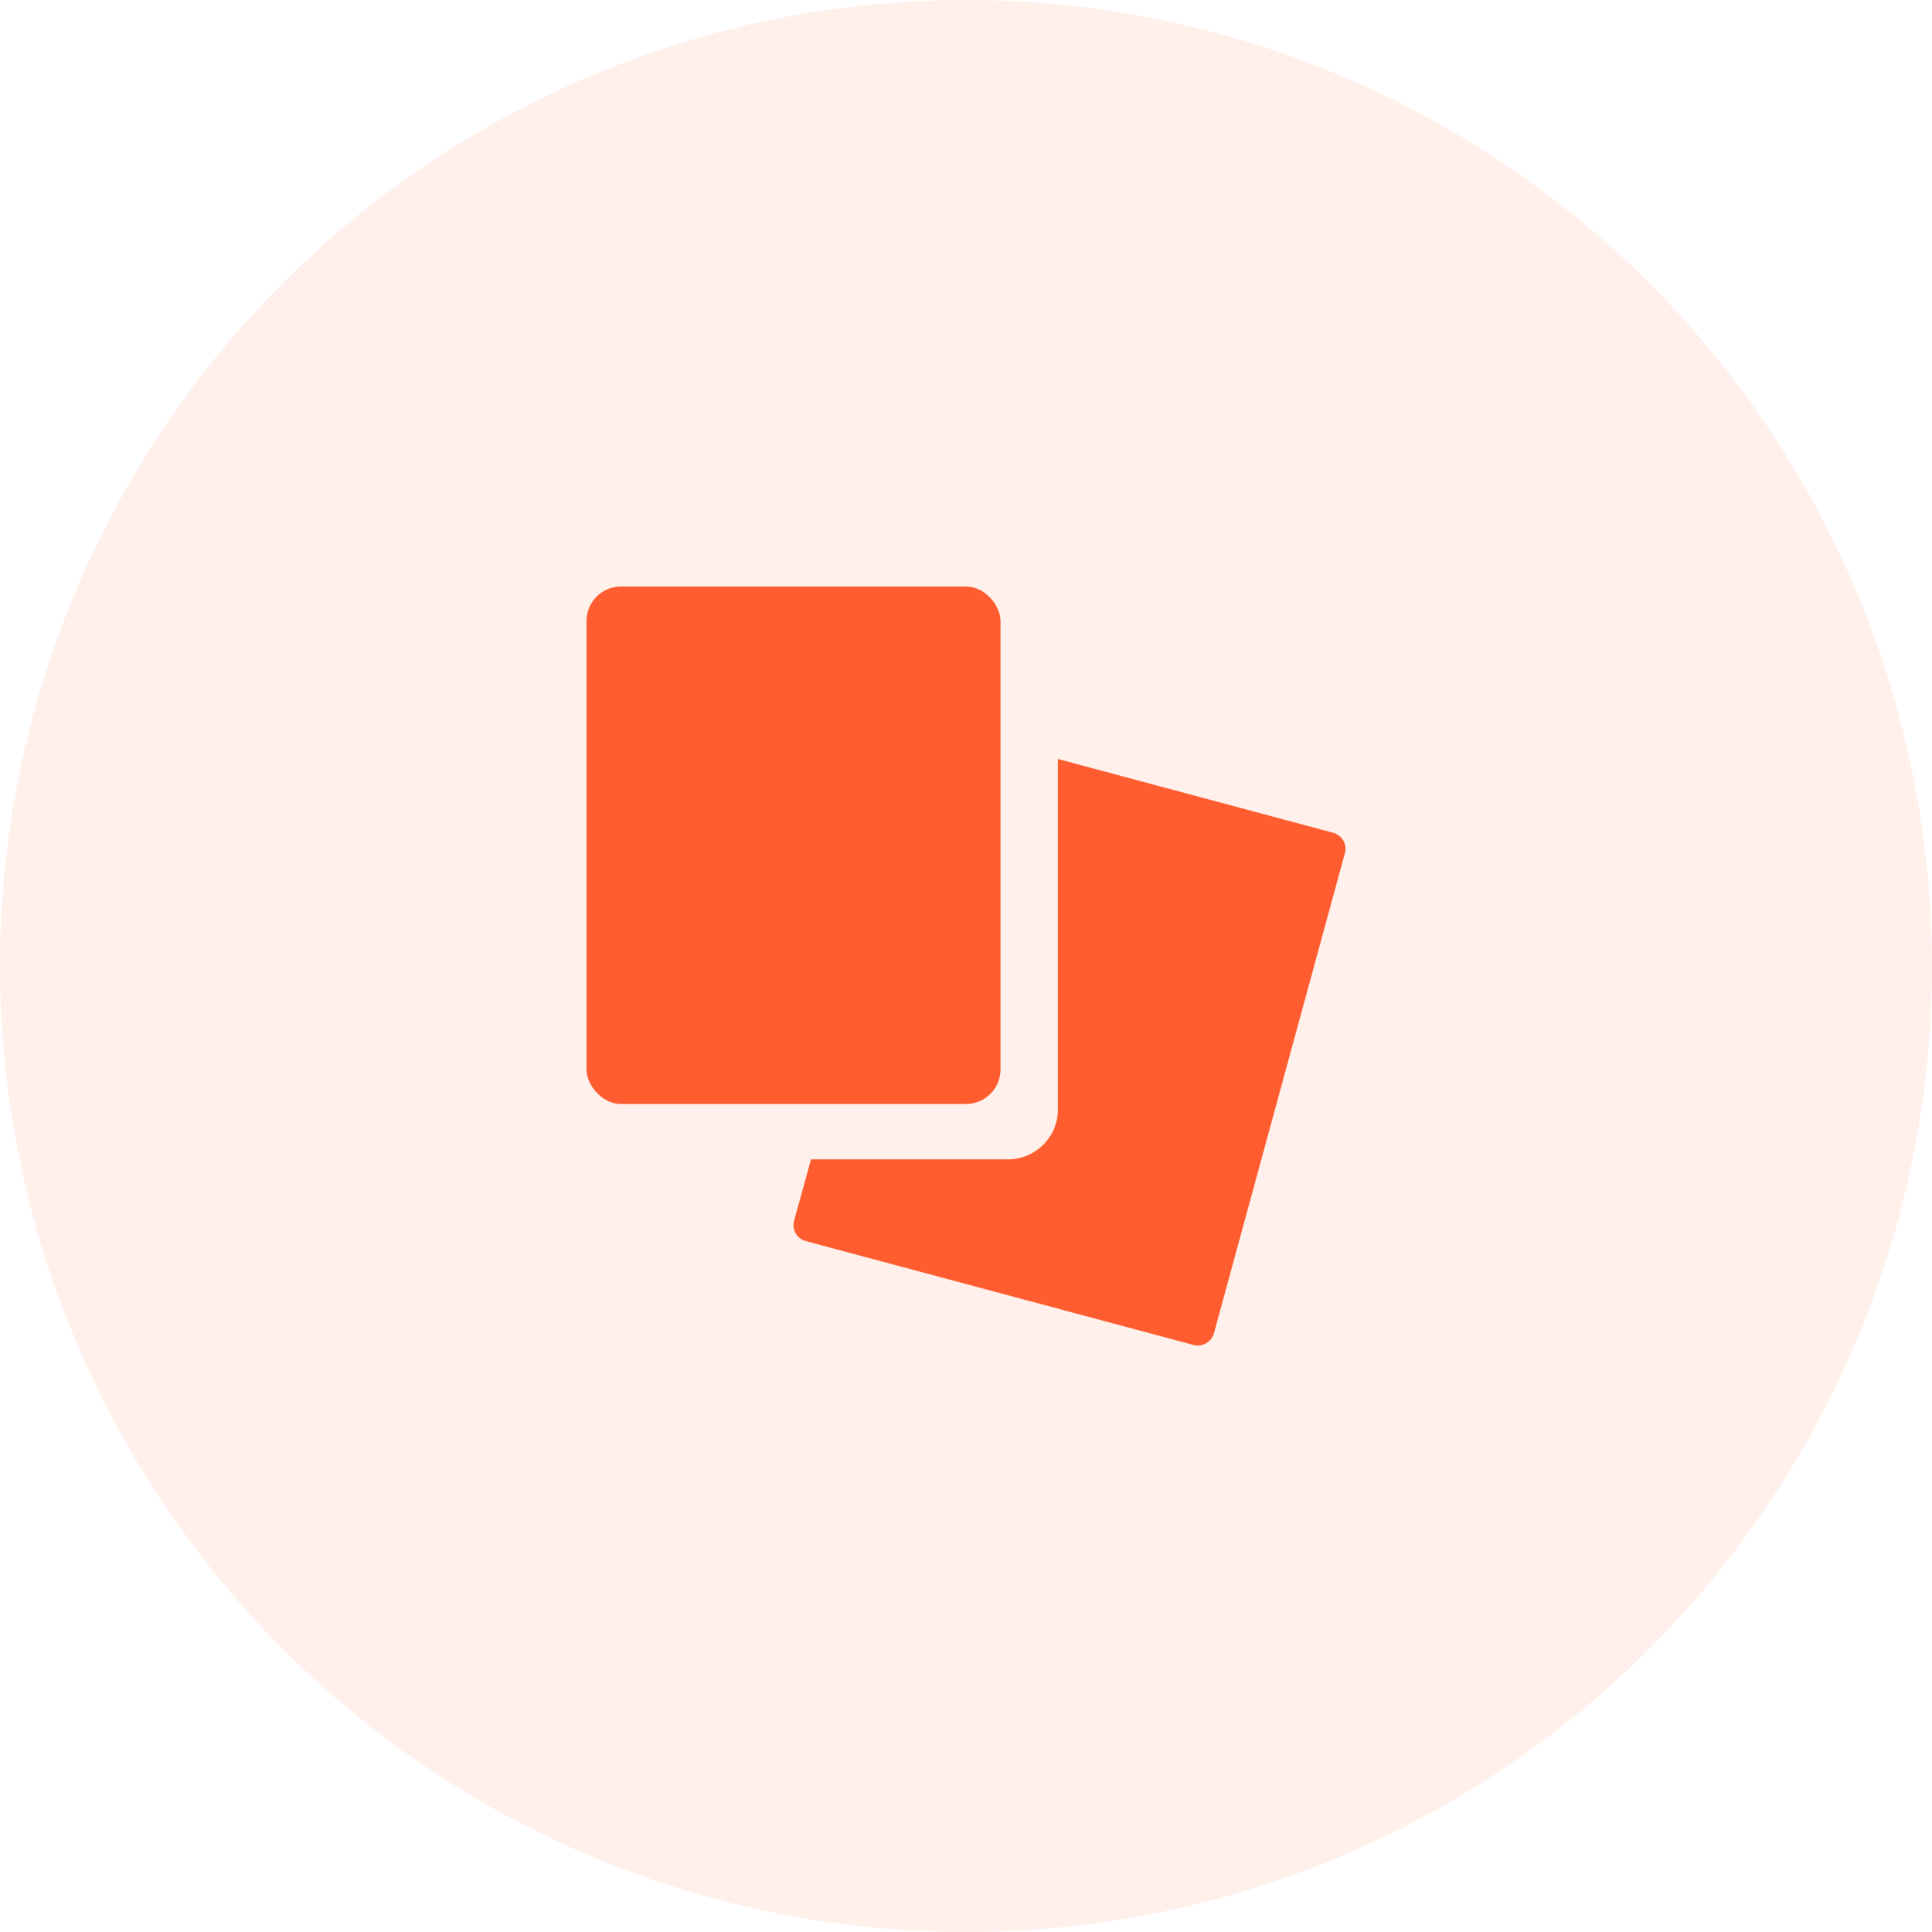
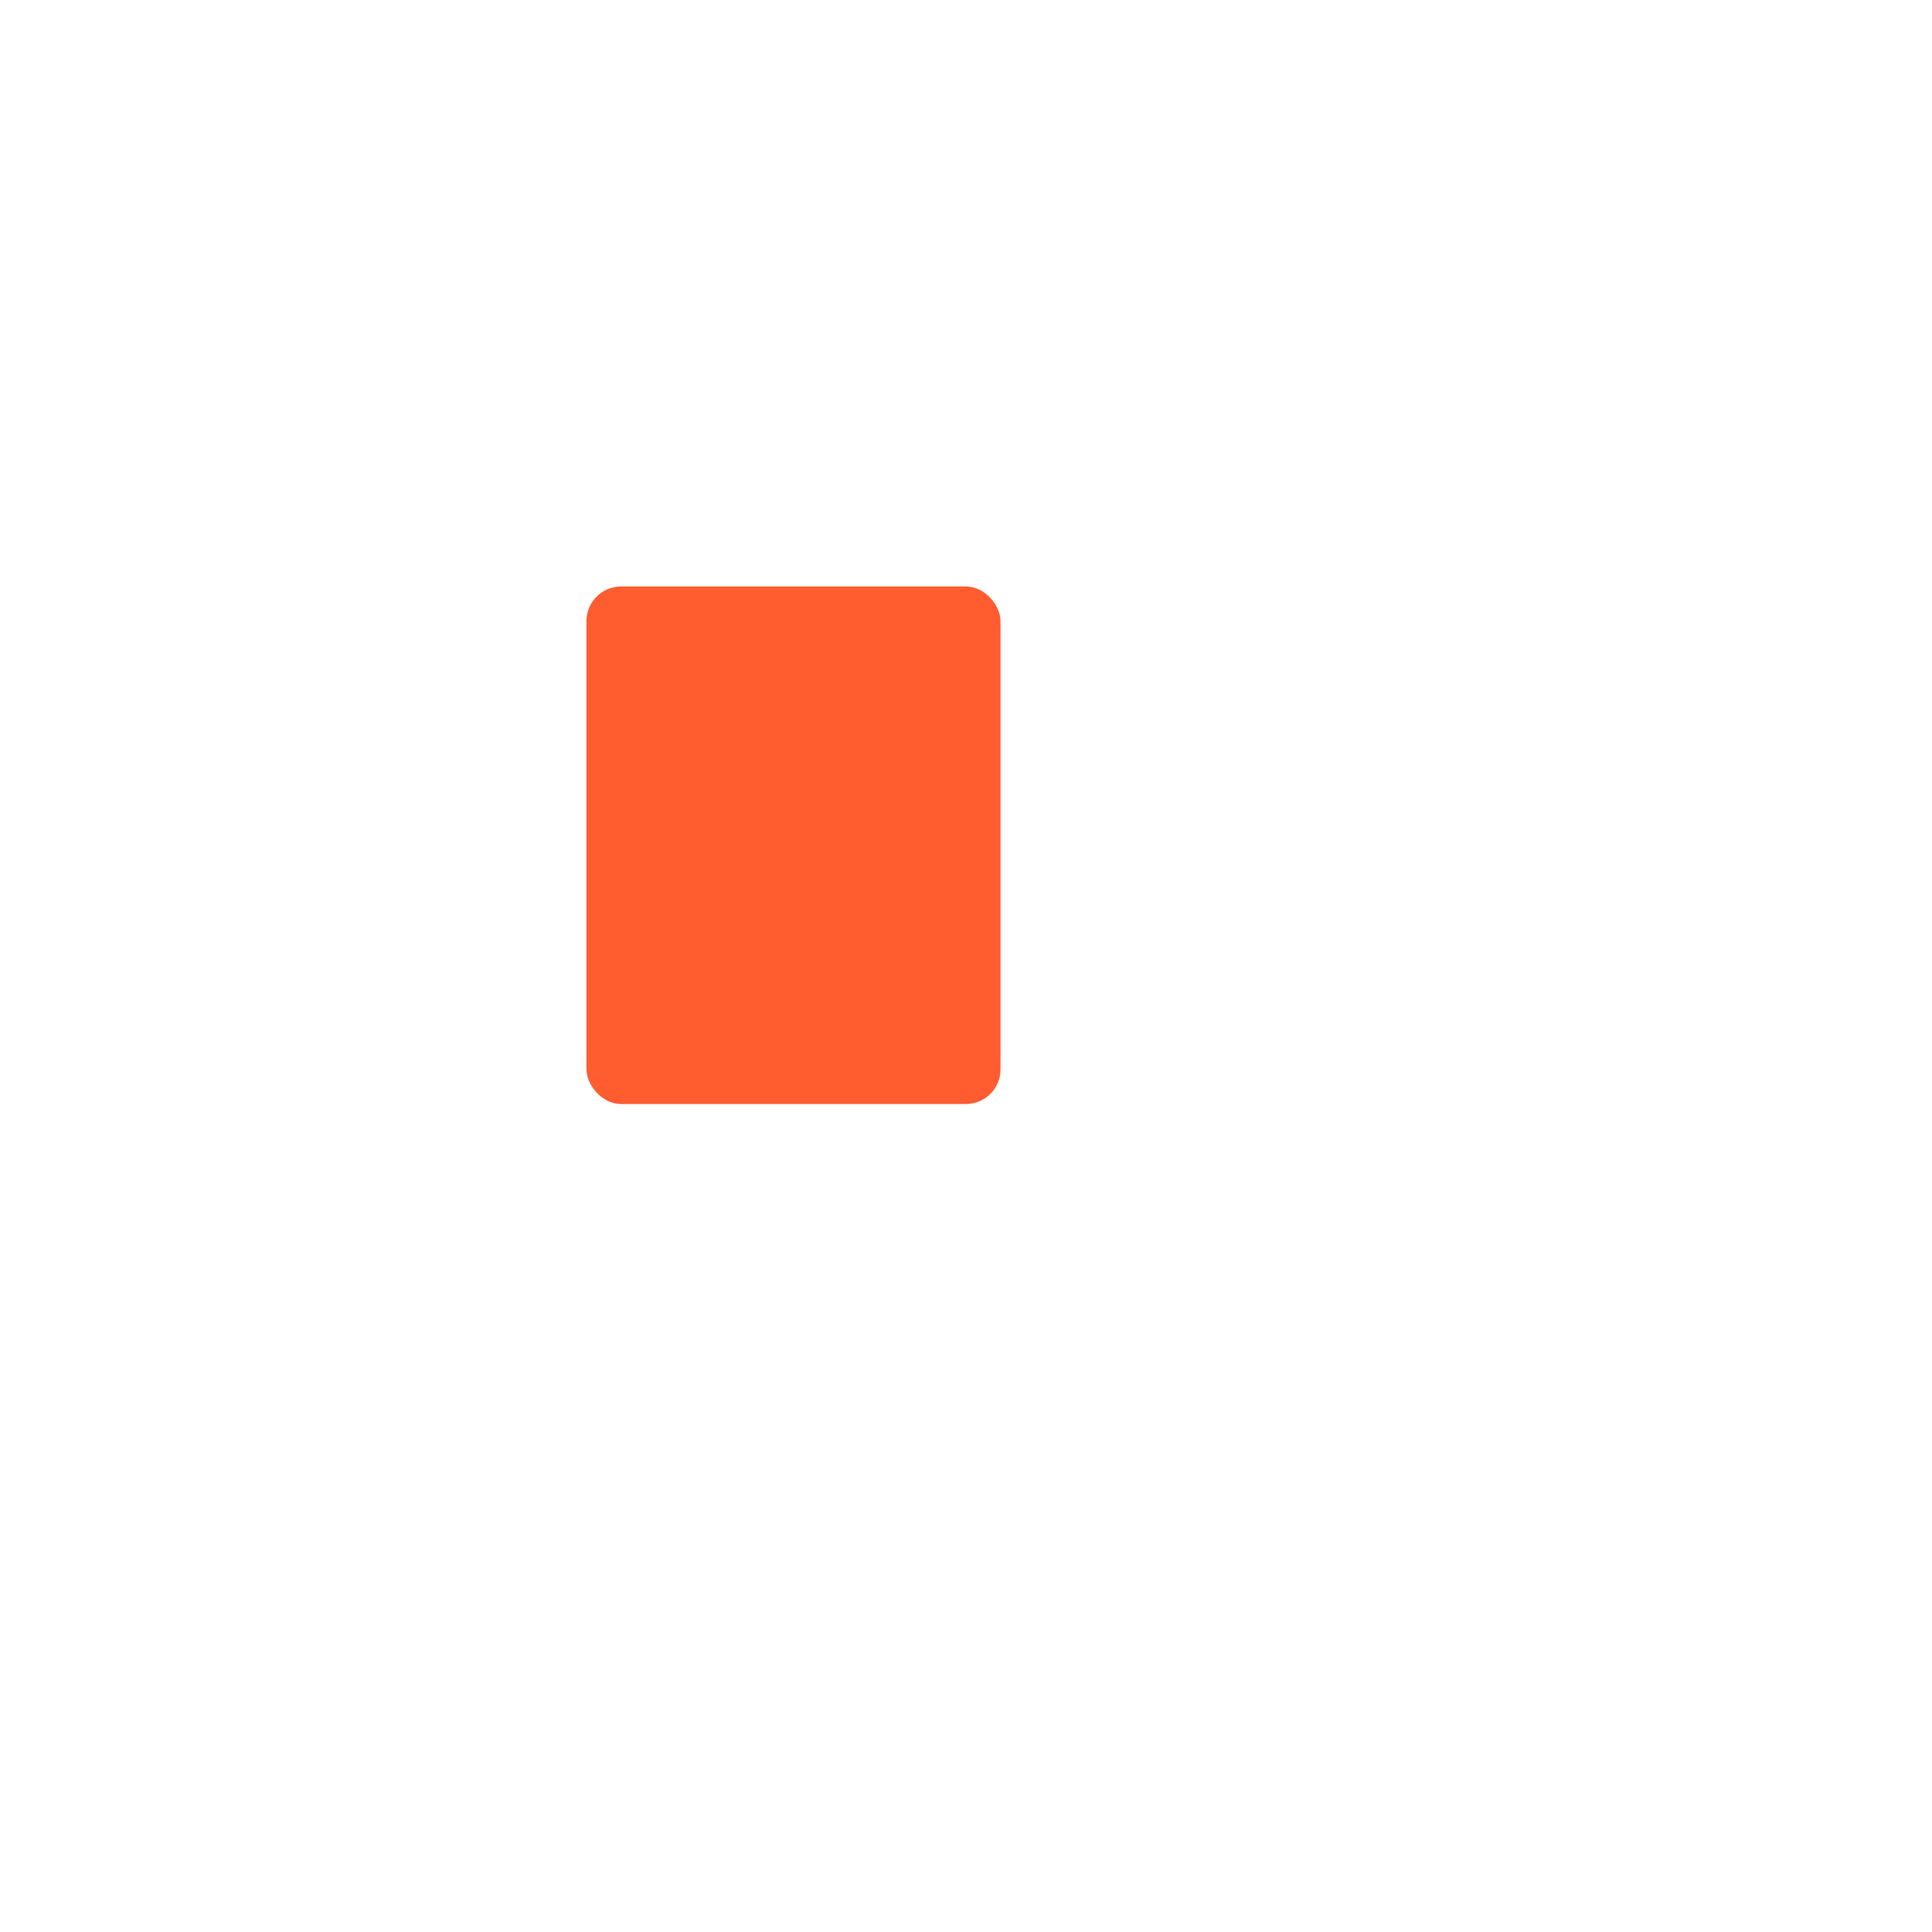
<svg xmlns="http://www.w3.org/2000/svg" width="56px" height="56px" viewBox="0 0 56 56" version="1.1">
  <title>091F2835-04FA-49AB-BBAD-8773DF0B6533</title>
  <desc>Created with Sketch.</desc>
  <g id="组件" stroke="none" stroke-width="1" fill="none" fill-rule="evenodd">
    <g id="icon_supplychain_dataone" fill="#FF5D30">
      <g>
-         <circle id="Oval" fill-opacity="0.097" cx="28" cy="28" r="28" />
        <g id="cards" transform="translate(17, 17)" fill-rule="nonzero">
-           <path d="M21.643,7.138 L13.663,5 L13.663,15.163 C13.663,15.96 13.012,16.605 12.208,16.605 L6.508,16.605 L6.017,18.383 C5.983,18.506 6,18.637 6.064,18.748 C6.127,18.859 6.233,18.94 6.357,18.974 L17.592,21.984 C17.633,21.994 17.676,22 17.718,22 C17.937,22 18.13,21.855 18.187,21.645 L21.983,7.728 C22.017,7.605 22,7.474 21.936,7.363 C21.871,7.252 21.766,7.172 21.641,7.138 L21.643,7.138 Z" id="Path" />
          <rect id="Rectangle" x="0" y="0" width="12" height="15" rx="1" />
        </g>
      </g>
    </g>
  </g>
</svg>